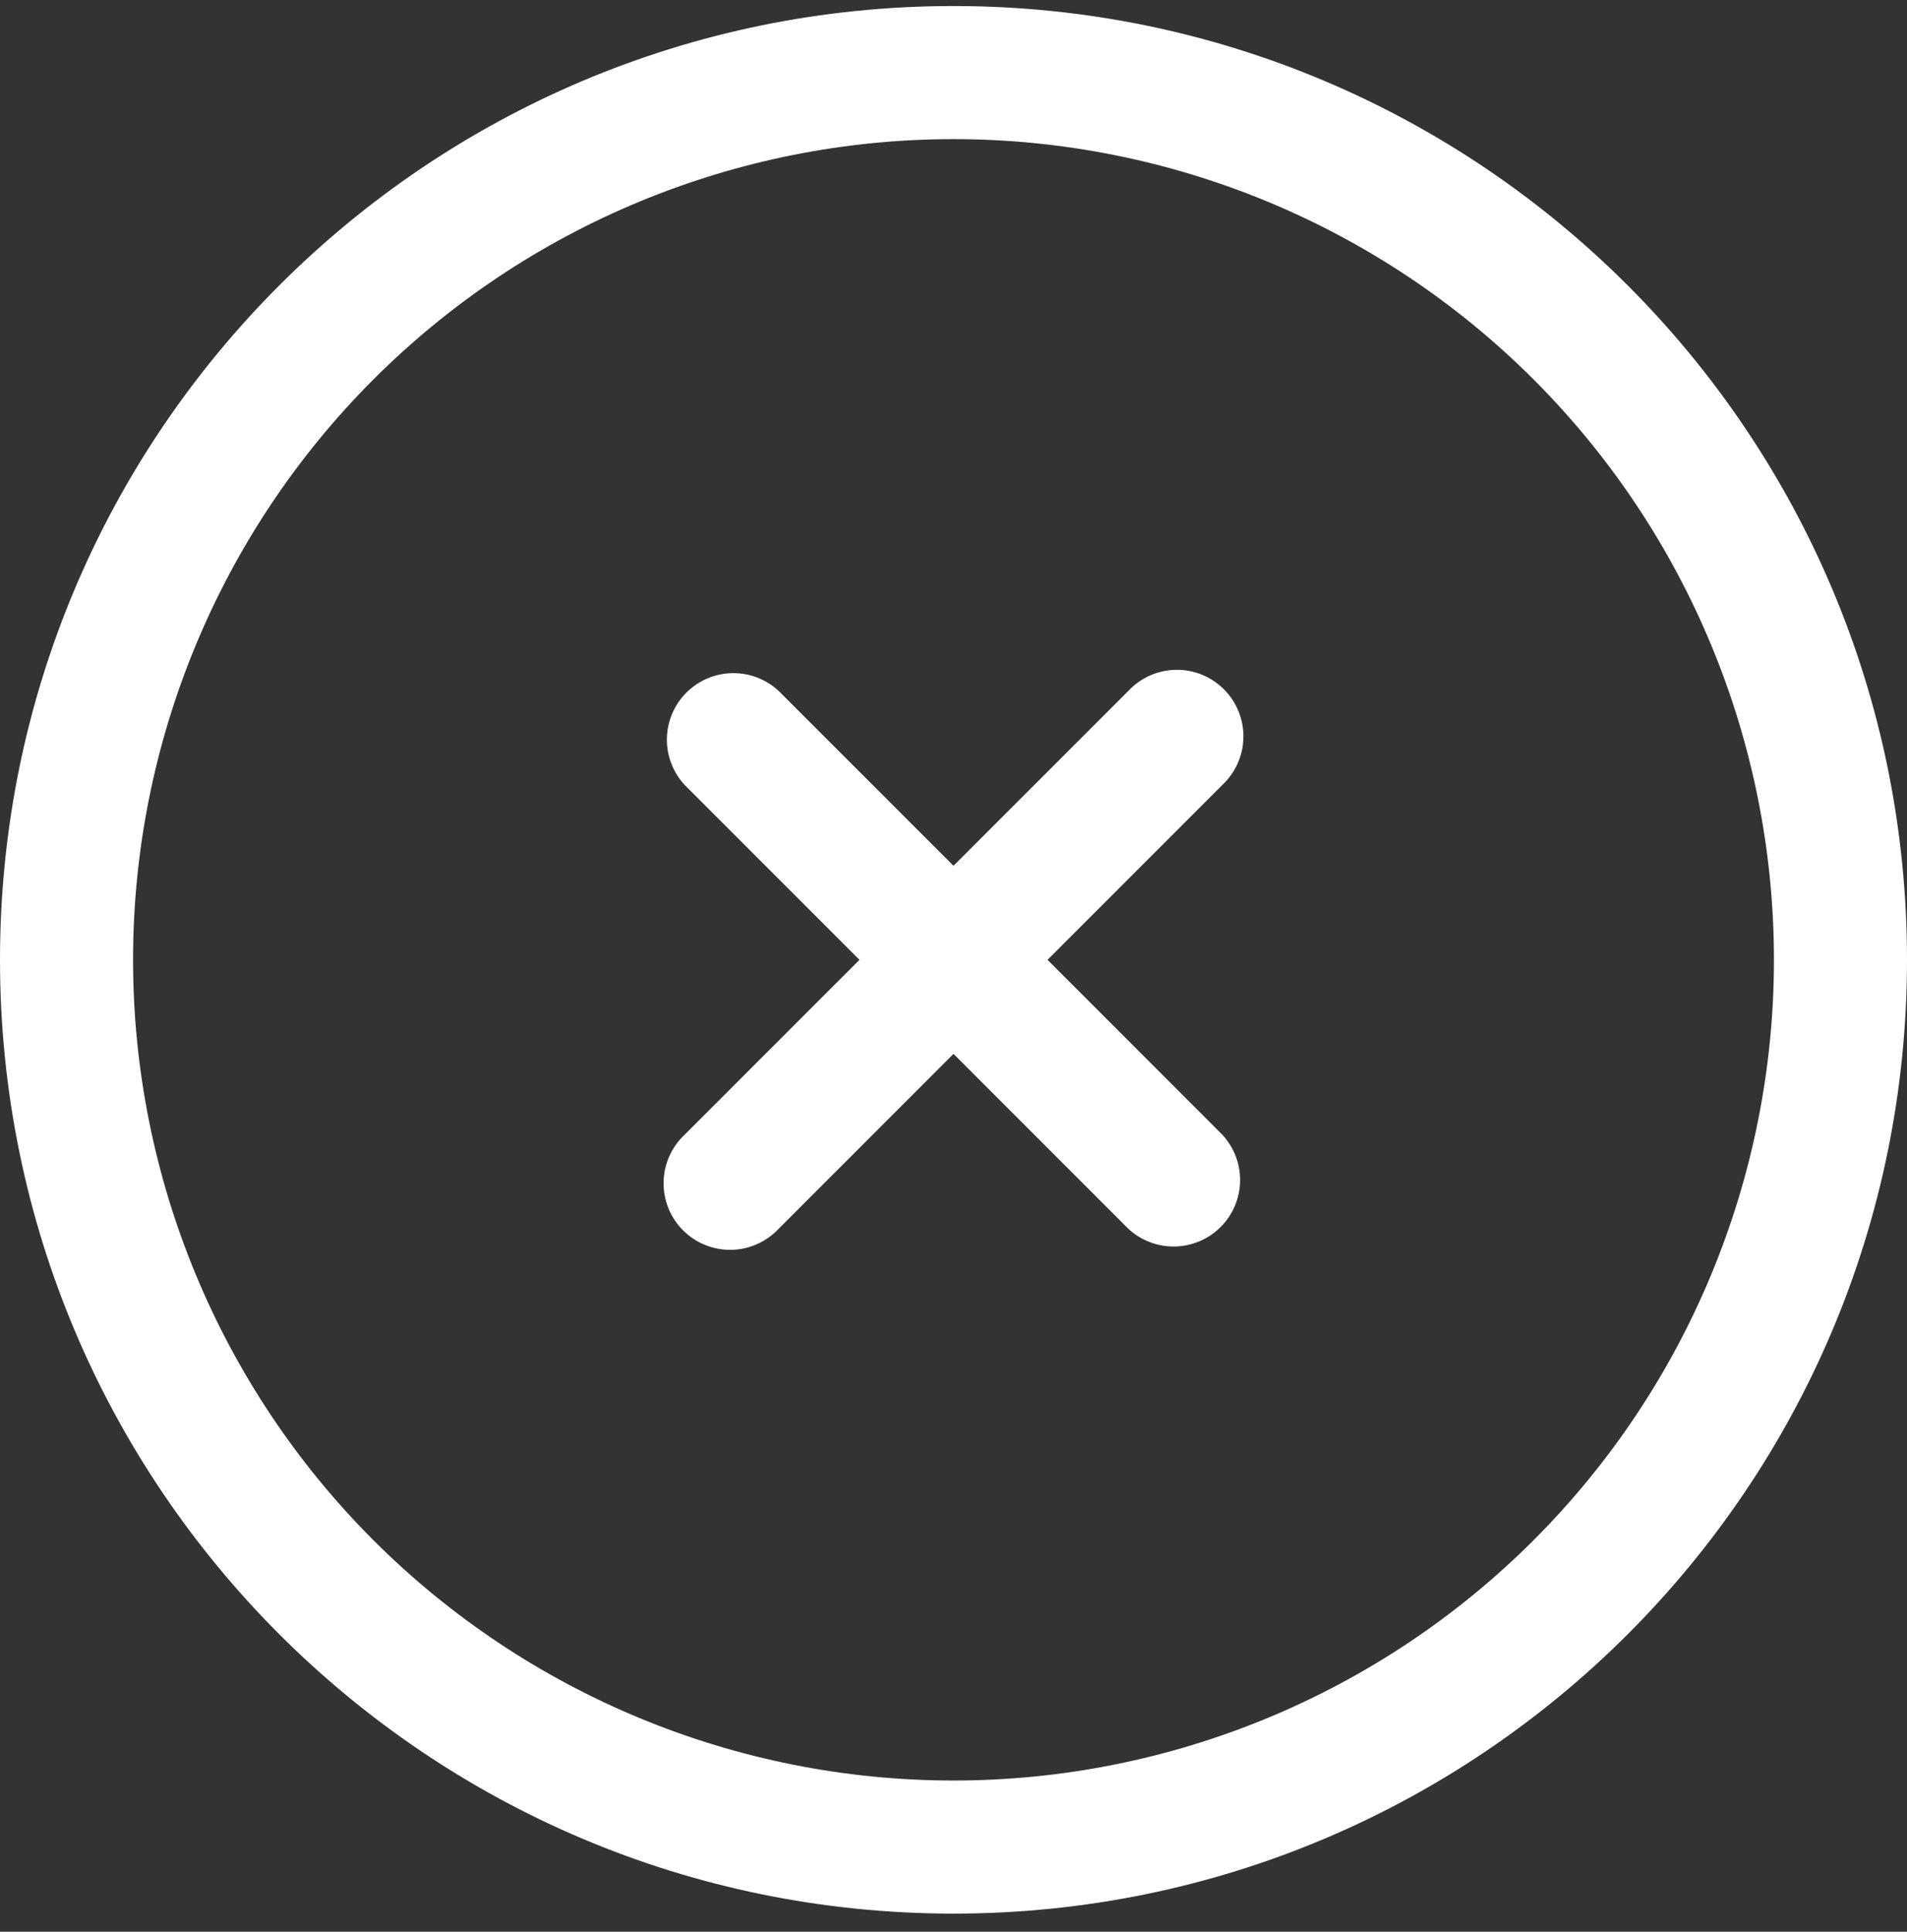
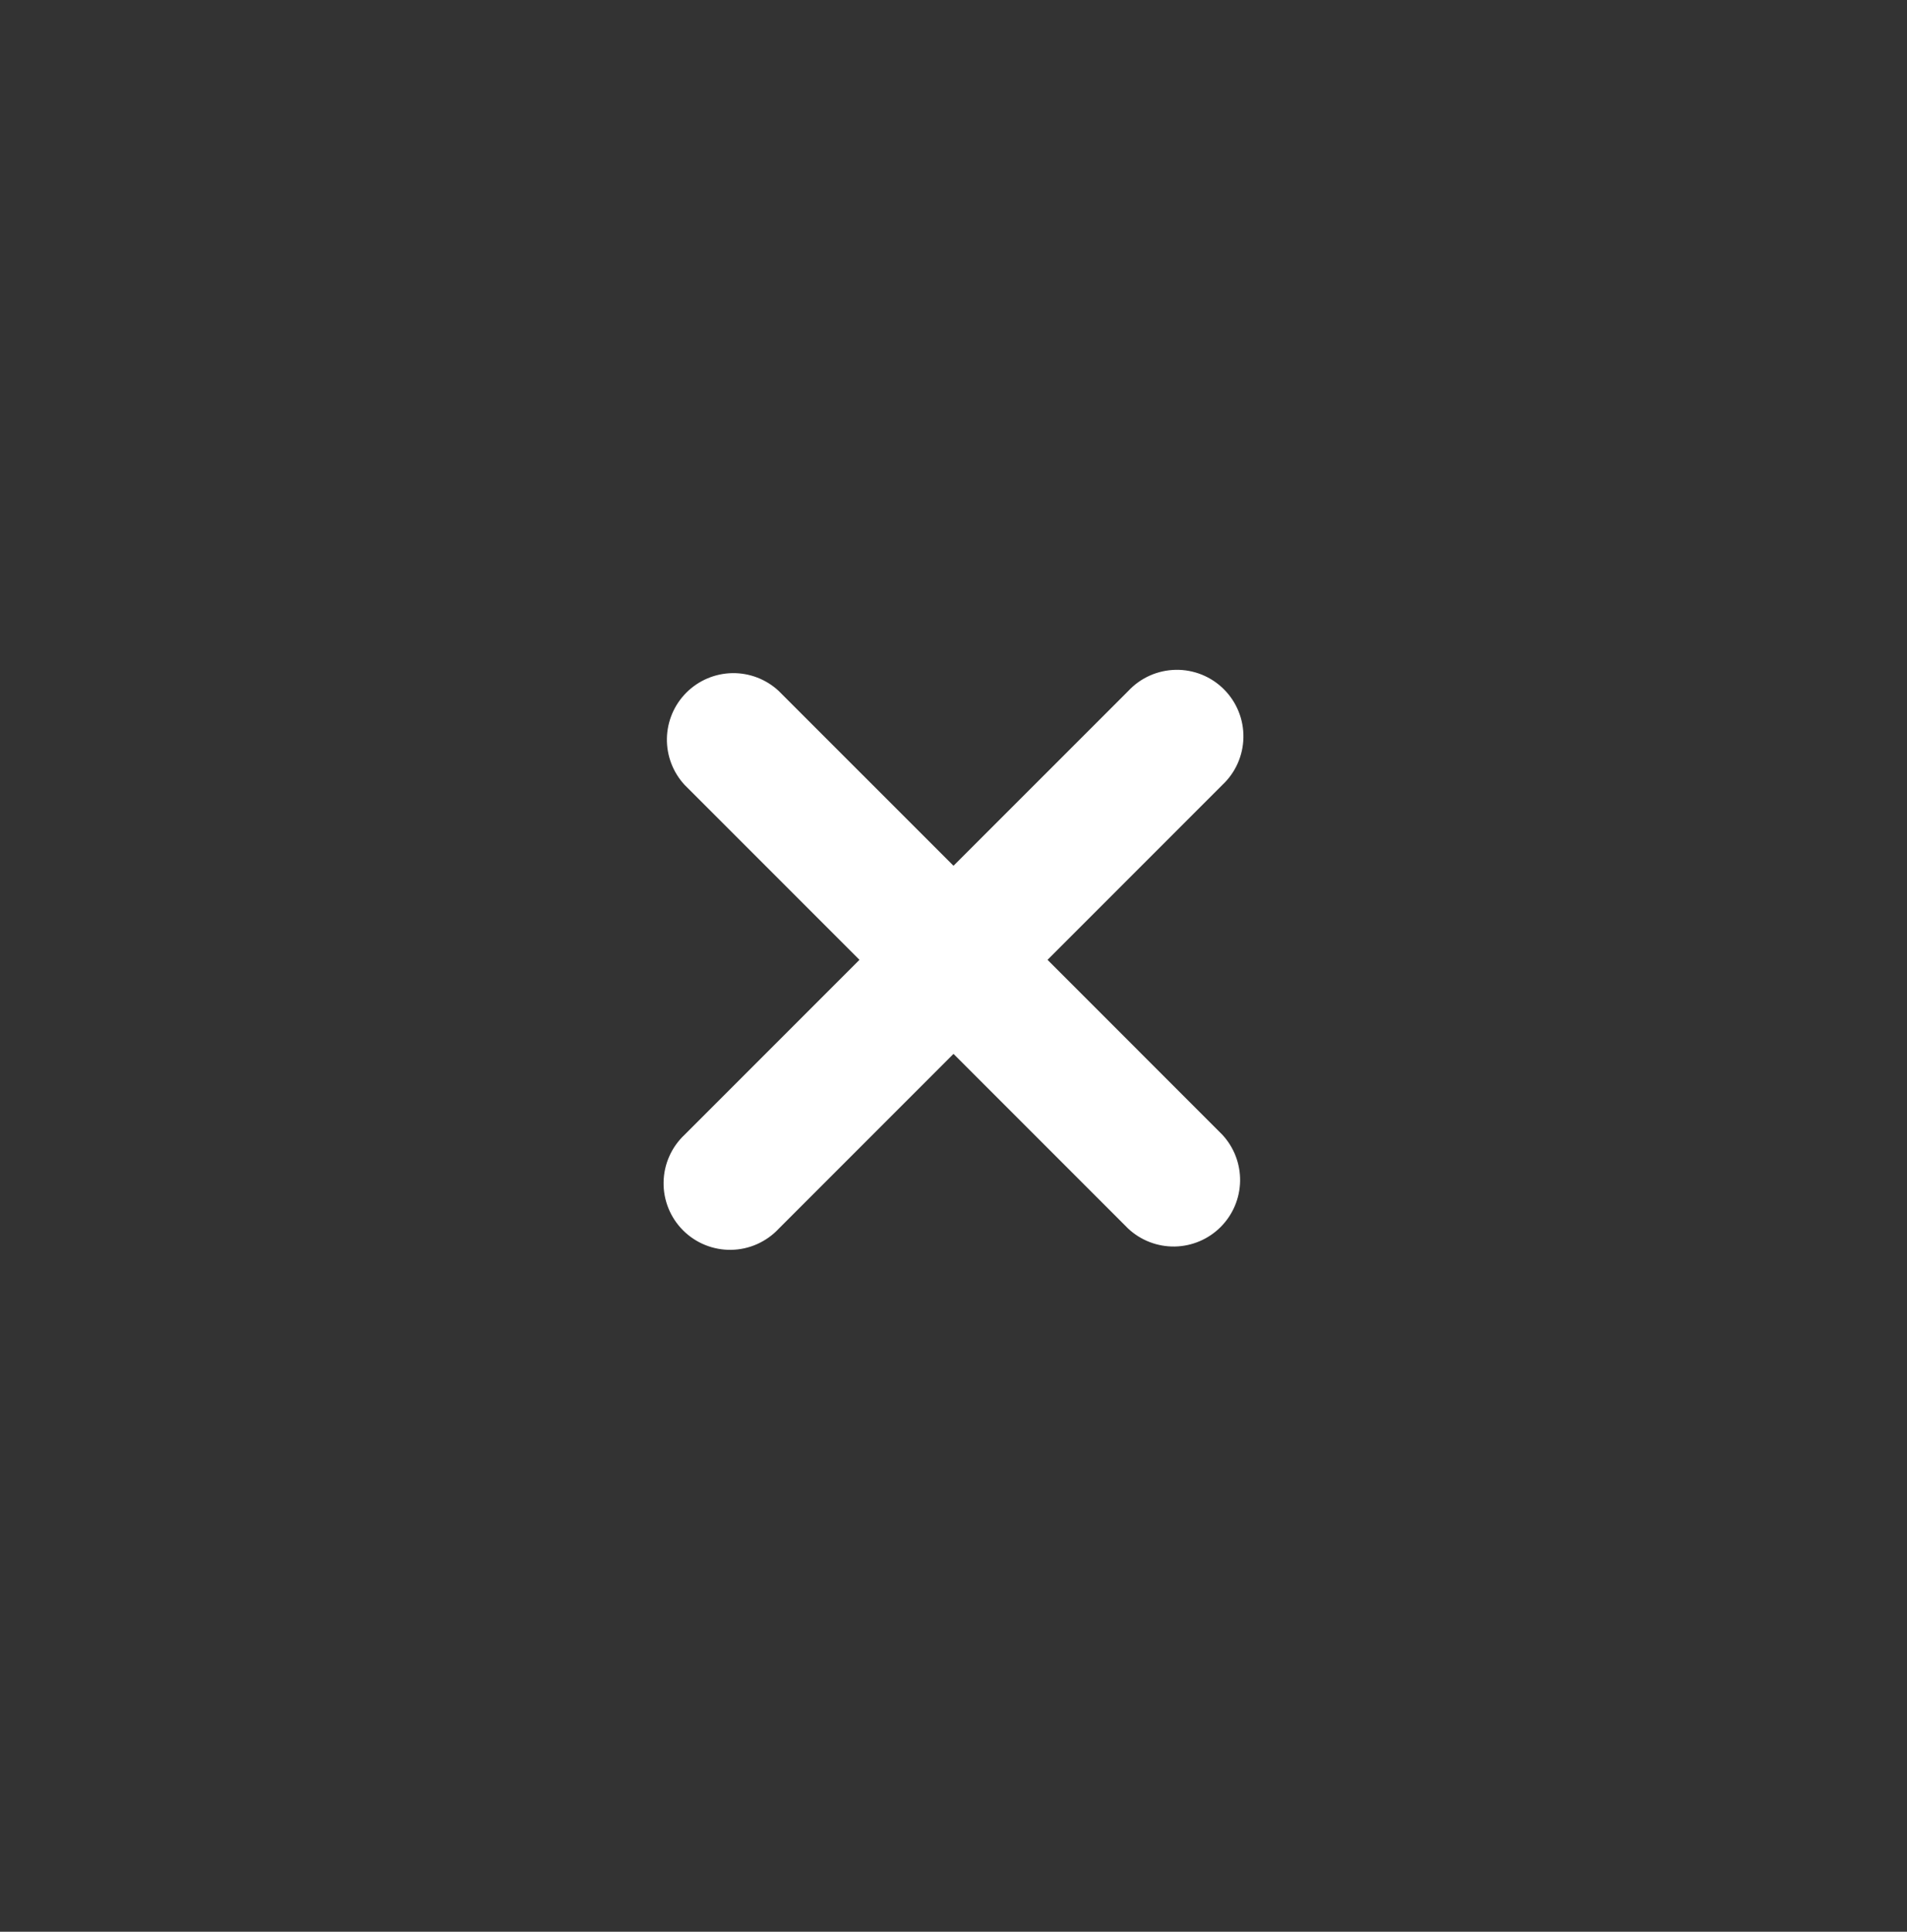
<svg xmlns="http://www.w3.org/2000/svg" width="79" height="80" viewBox="0 0 79 80" fill="none">
  <rect x="0" y="0" width="79" height="80" fill="#333333" stroke="none" />
  <path d="M32.261 28.617C31.739 28.13 31.048 27.865 30.334 27.877C29.62 27.89 28.939 28.179 28.434 28.684C27.929 29.189 27.64 29.87 27.627 30.584C27.615 31.298 27.88 31.989 28.366 32.511L35.605 39.75L28.366 46.989C28.096 47.241 27.878 47.545 27.728 47.883C27.577 48.221 27.496 48.586 27.49 48.956C27.483 49.326 27.551 49.694 27.69 50.037C27.828 50.38 28.035 50.692 28.296 50.953C28.558 51.215 28.87 51.422 29.213 51.56C29.556 51.699 29.924 51.767 30.294 51.76C30.664 51.754 31.029 51.673 31.367 51.522C31.705 51.371 32.009 51.154 32.261 50.884L39.5 43.645L46.739 50.884C47.261 51.37 47.952 51.635 48.666 51.623C49.38 51.61 50.061 51.321 50.566 50.816C51.071 50.311 51.36 49.63 51.373 48.916C51.385 48.202 51.12 47.511 50.633 46.989L43.395 39.75L50.633 32.511C50.904 32.259 51.121 31.955 51.272 31.617C51.422 31.279 51.504 30.914 51.51 30.544C51.517 30.174 51.449 29.806 51.31 29.463C51.171 29.12 50.965 28.808 50.703 28.547C50.442 28.285 50.13 28.079 49.787 27.94C49.444 27.802 49.076 27.733 48.706 27.74C48.336 27.747 47.971 27.828 47.633 27.978C47.295 28.129 46.991 28.346 46.739 28.617L39.5 35.855L32.261 28.617Z" fill="white" />
-   <path fill-rule="evenodd" clip-rule="evenodd" d="M39.5 0.25C17.685 0.25 0 17.935 0 39.75C0 61.565 17.685 79.25 39.5 79.25C61.315 79.25 79 61.565 79 39.75C79 17.935 61.315 0.25 39.5 0.25ZM5.512 39.75C5.512 30.736 9.093 22.091 15.467 15.717C21.841 9.343 30.486 5.762 39.5 5.762C48.514 5.762 57.159 9.343 63.533 15.717C69.907 22.091 73.488 30.736 73.488 39.75C73.488 48.764 69.907 57.409 63.533 63.783C57.159 70.157 48.514 73.738 39.5 73.738C30.486 73.738 21.841 70.157 15.467 63.783C9.093 57.409 5.512 48.764 5.512 39.75Z" fill="white" />
</svg>